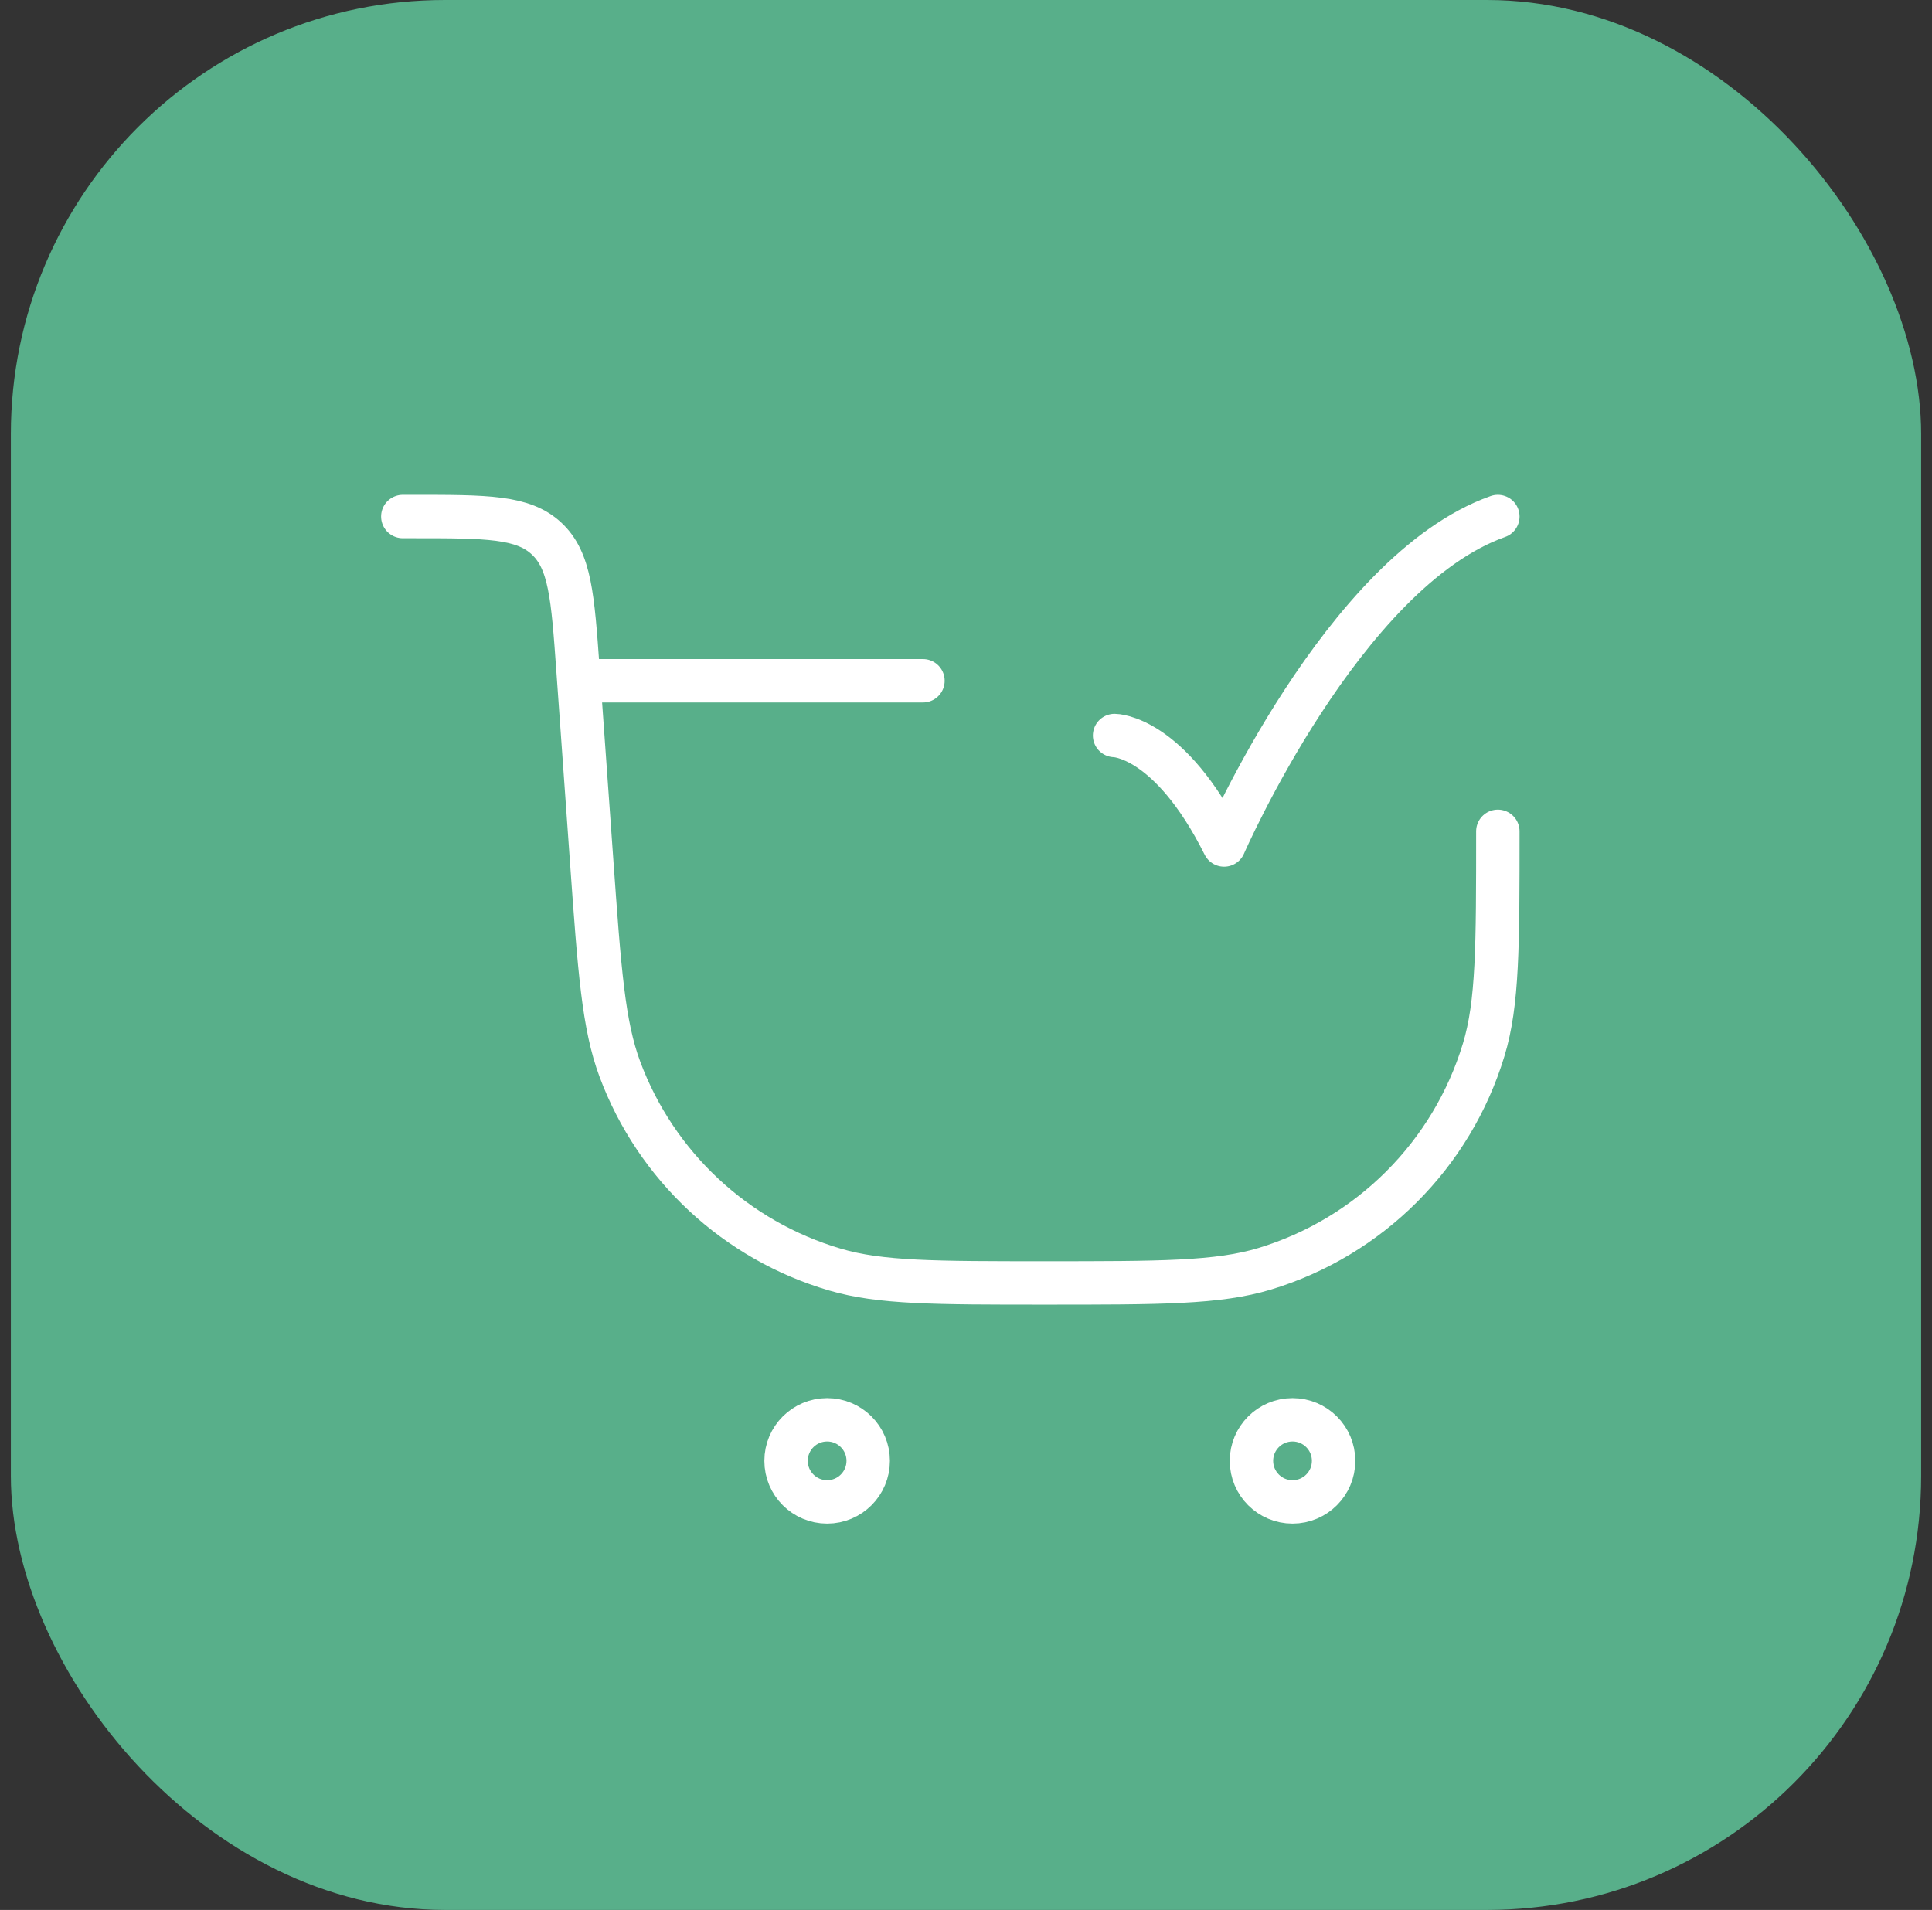
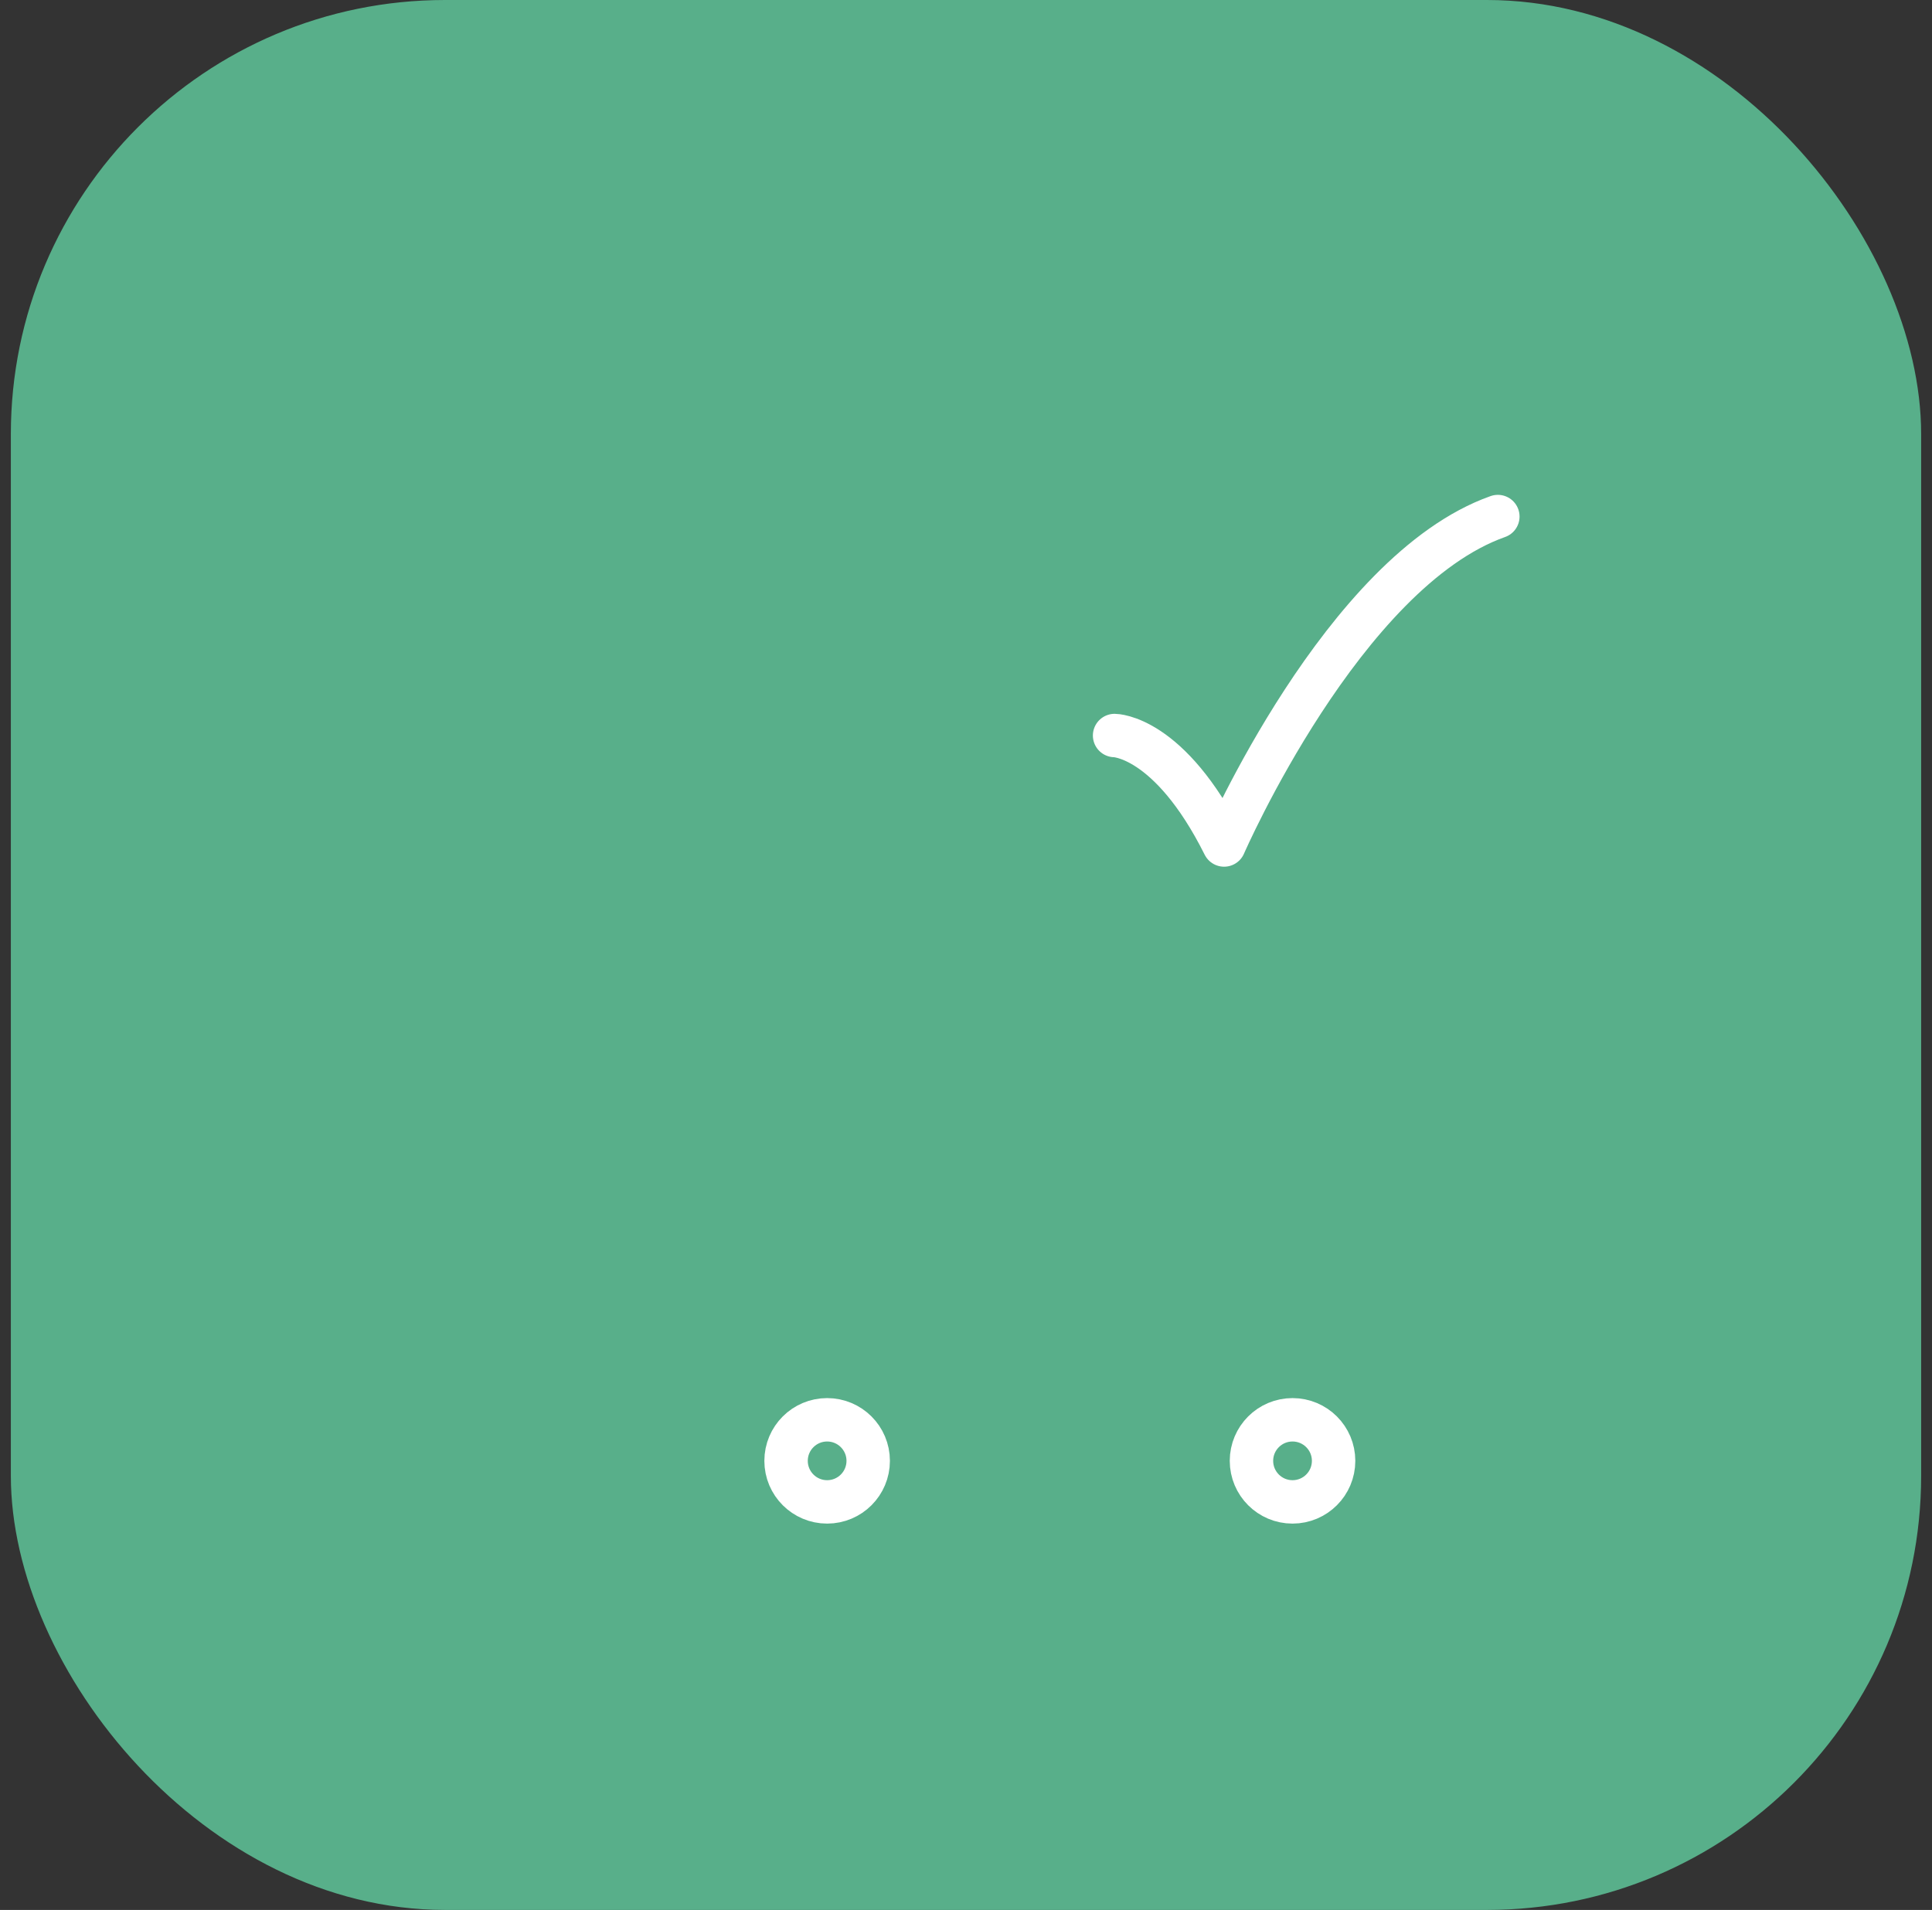
<svg xmlns="http://www.w3.org/2000/svg" width="89" height="88" viewBox="0 0 89 88" fill="none">
  <rect x="0" y="0" width="89" height="88" fill="#333333" stroke="none" />
  <rect x="0.5" width="88" height="88" rx="20" fill="#58AF8A" />
  <path d="M39.995 67.308C39.995 68.353 39.148 69.2 38.103 69.2C37.058 69.2 36.211 68.353 36.211 67.308C36.211 66.264 37.058 65.417 38.103 65.417C39.148 65.417 39.995 66.264 39.995 67.308Z" stroke="white" stroke-width="2" stroke-linecap="round" stroke-linejoin="round" />
  <path d="M61.434 67.308C61.434 68.353 60.587 69.2 59.542 69.2C58.497 69.2 57.65 68.353 57.65 67.308C57.65 66.264 58.497 65.417 59.542 65.417C60.587 65.417 61.434 66.264 61.434 67.308Z" stroke="white" stroke-width="2" stroke-linecap="round" stroke-linejoin="round" />
-   <path d="M18.556 23.8H19.077C22.418 23.8 24.088 23.8 25.178 24.815C26.267 25.829 26.386 27.495 26.624 30.828L27.258 39.703C27.617 44.718 27.796 47.226 28.556 49.265C30.222 53.733 33.897 57.155 38.472 58.498C40.56 59.111 43.089 59.111 48.145 59.111C53.456 59.111 56.111 59.111 58.26 58.459C63.096 56.992 66.881 53.207 68.348 48.371C69 46.223 69 43.583 69 38.303M42.517 31.367H27.384" stroke="white" stroke-width="2" stroke-linecap="round" stroke-linejoin="round" />
  <path d="M51.345 33.889C51.345 33.889 53.867 33.889 56.389 38.933C56.389 38.933 61.879 26.322 69 23.8" stroke="white" stroke-width="2" stroke-linecap="round" stroke-linejoin="round" />
</svg>